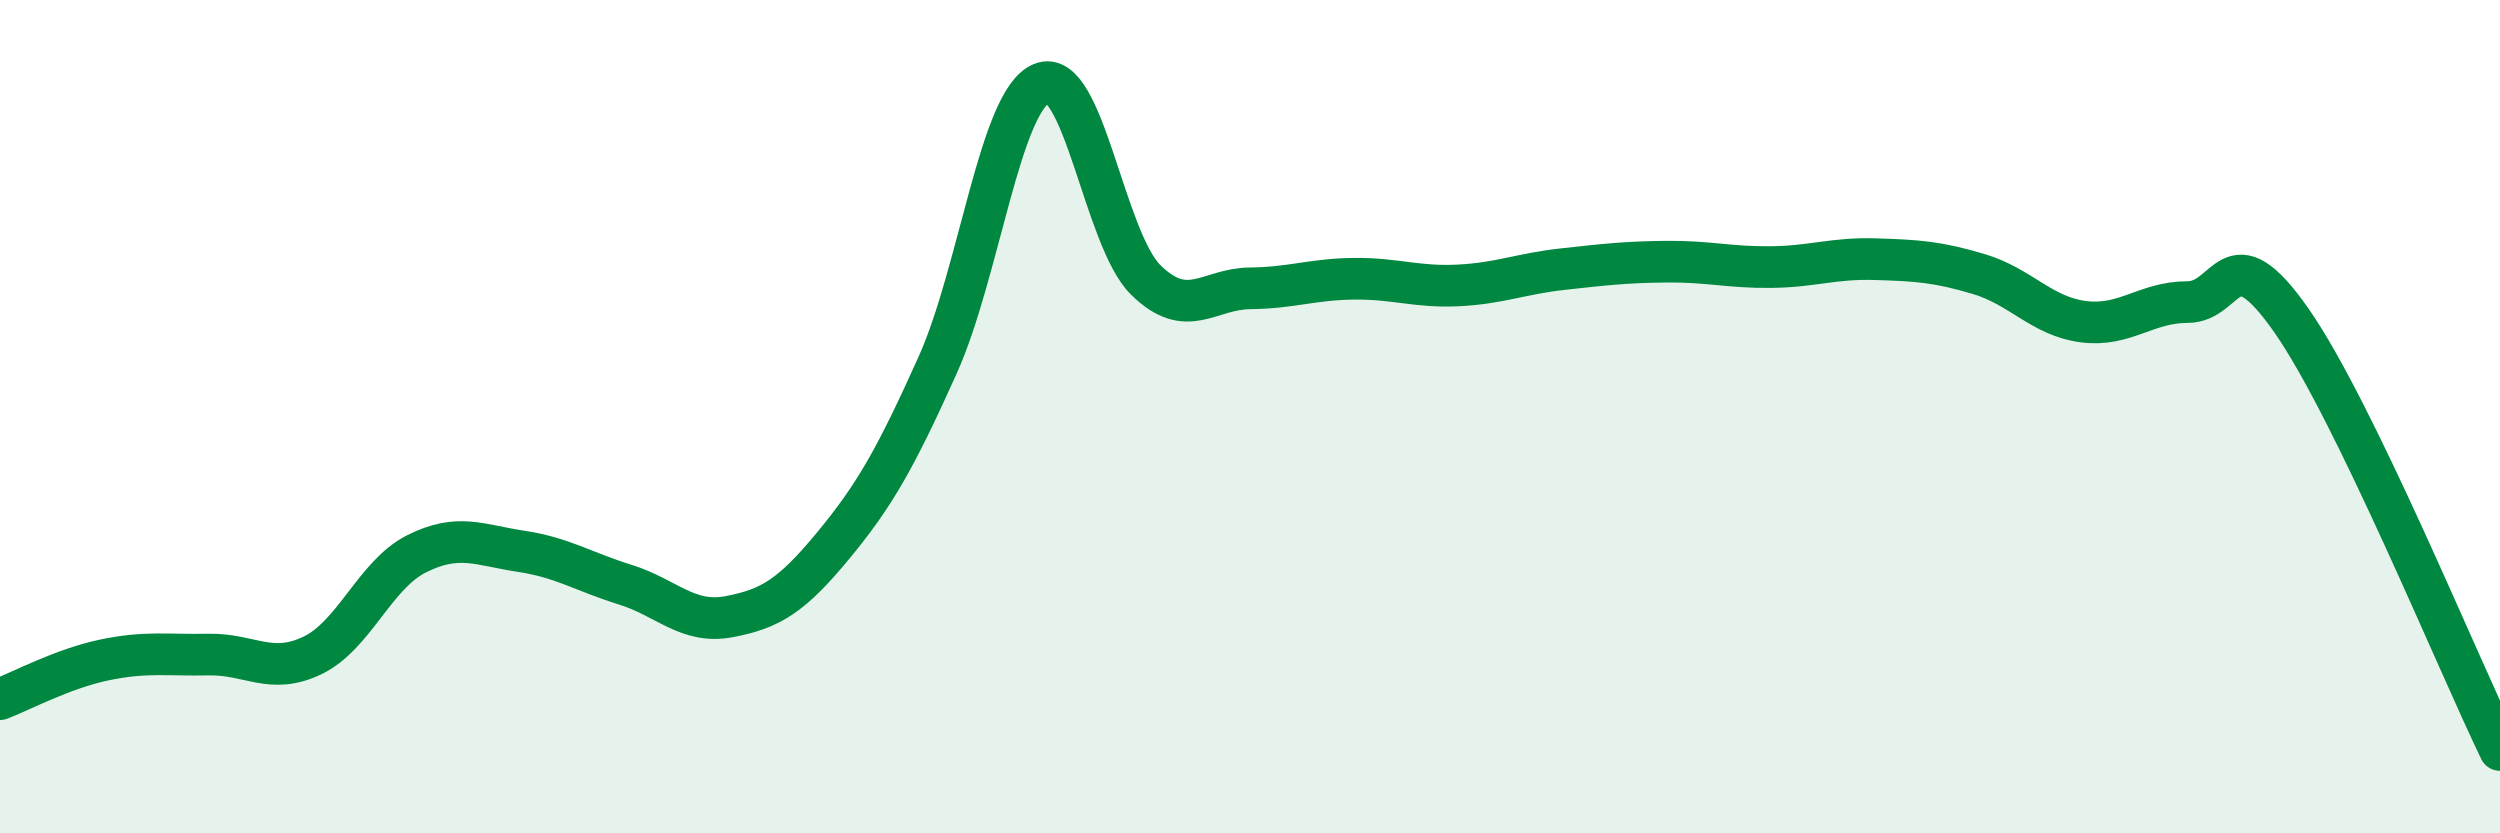
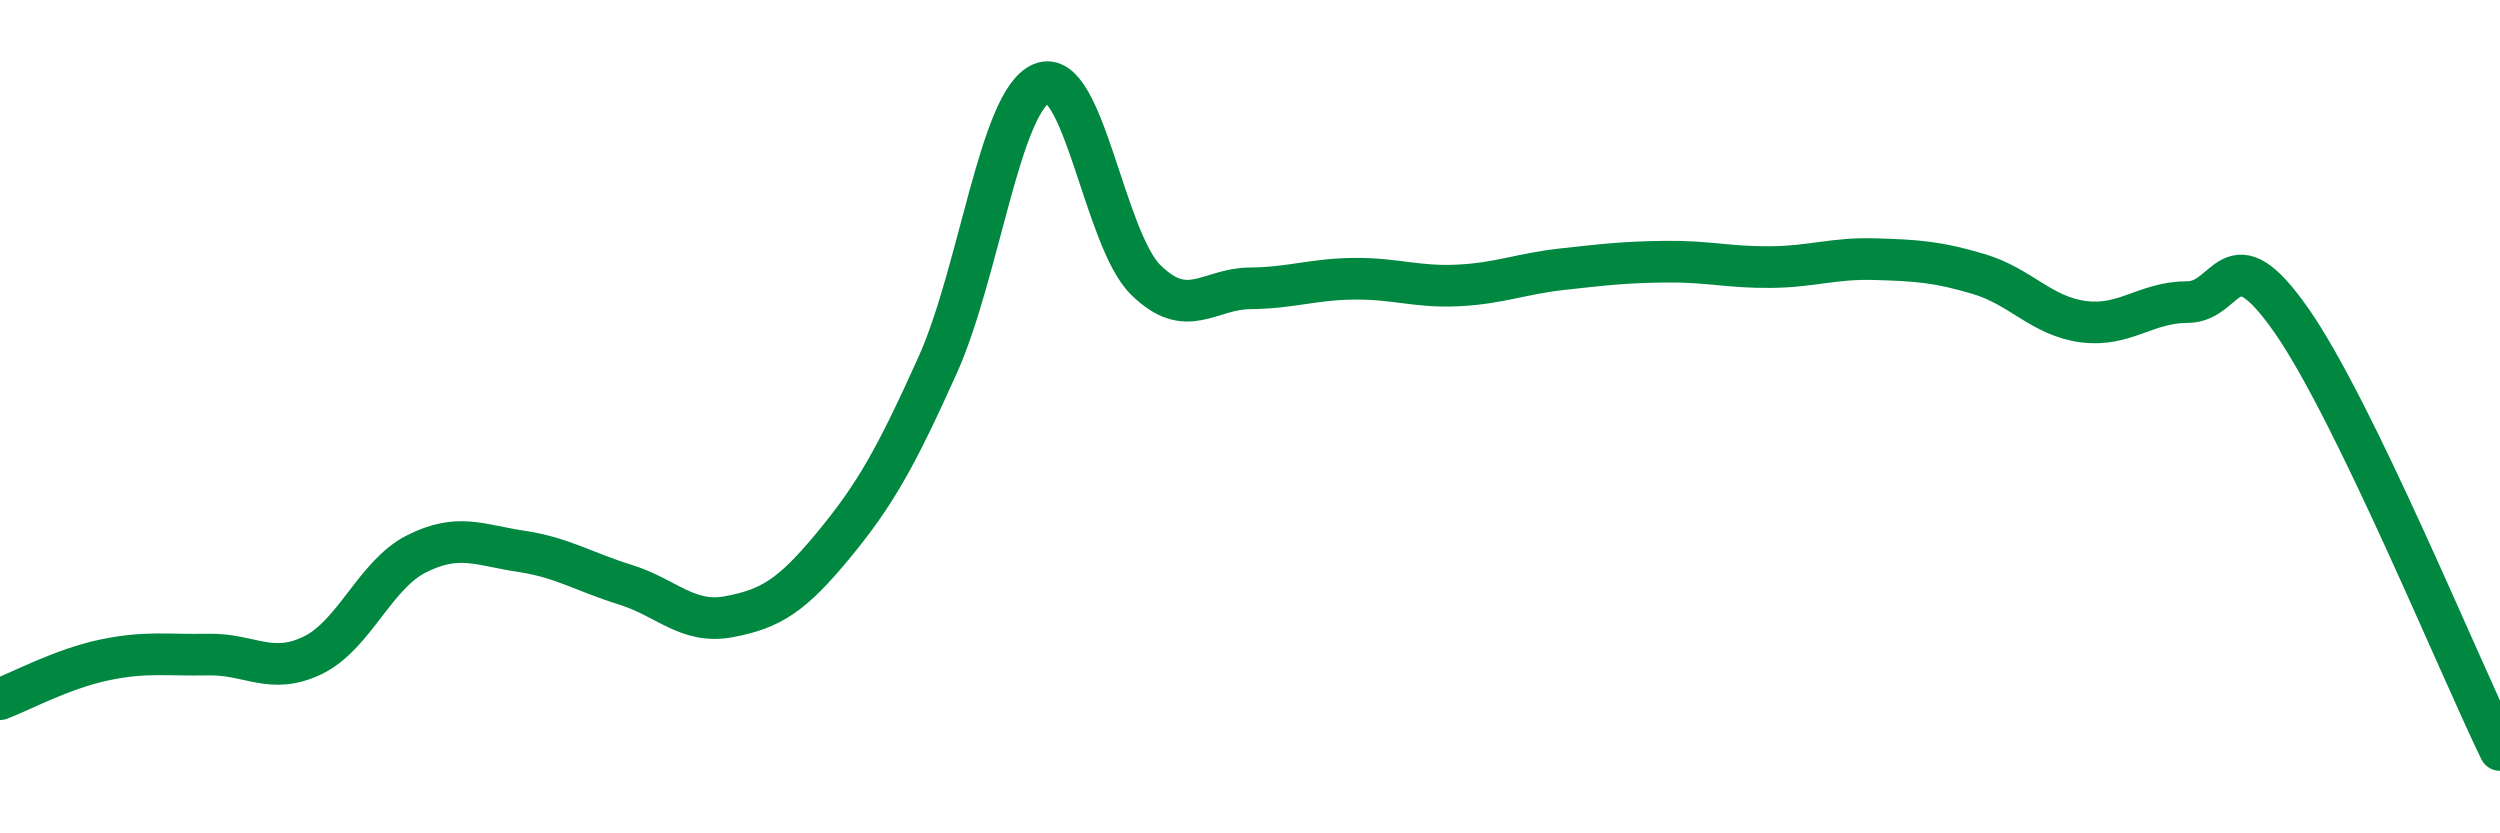
<svg xmlns="http://www.w3.org/2000/svg" width="60" height="20" viewBox="0 0 60 20">
-   <path d="M 0,16.78 C 0.5,16.59 1.5,16.05 2.5,15.84 C 3.5,15.63 4,15.73 5,15.71 C 6,15.69 6.5,16.21 7.5,15.73 C 8.5,15.25 9,13.79 10,13.29 C 11,12.79 11.5,13.08 12.5,13.23 C 13.5,13.38 14,13.72 15,14.03 C 16,14.34 16.5,14.99 17.5,14.8 C 18.5,14.61 19,14.3 20,13.09 C 21,11.88 21.5,10.99 22.5,8.77 C 23.5,6.55 24,2.41 25,2 C 26,1.59 26.5,5.74 27.5,6.72 C 28.5,7.7 29,6.93 30,6.92 C 31,6.91 31.5,6.7 32.5,6.69 C 33.5,6.68 34,6.9 35,6.85 C 36,6.8 36.5,6.57 37.5,6.46 C 38.5,6.35 39,6.29 40,6.28 C 41,6.27 41.5,6.42 42.5,6.41 C 43.5,6.4 44,6.19 45,6.22 C 46,6.25 46.5,6.28 47.5,6.58 C 48.5,6.88 49,7.59 50,7.72 C 51,7.85 51.5,7.25 52.5,7.25 C 53.5,7.25 53.5,5.55 55,7.7 C 56.5,9.85 59,15.94 60,18L60 20L0 20Z" fill="#008740" opacity="0.1" stroke-linecap="round" stroke-linejoin="round" />
  <path d="M 0,16.78 C 0.5,16.59 1.5,16.05 2.5,15.84 C 3.5,15.63 4,15.73 5,15.71 C 6,15.69 6.5,16.21 7.5,15.73 C 8.5,15.25 9,13.79 10,13.29 C 11,12.79 11.5,13.08 12.5,13.23 C 13.5,13.38 14,13.72 15,14.03 C 16,14.34 16.5,14.99 17.5,14.8 C 18.5,14.61 19,14.3 20,13.09 C 21,11.88 21.5,10.99 22.5,8.77 C 23.5,6.55 24,2.41 25,2 C 26,1.59 26.5,5.74 27.5,6.72 C 28.5,7.7 29,6.93 30,6.92 C 31,6.91 31.5,6.7 32.5,6.69 C 33.5,6.68 34,6.9 35,6.85 C 36,6.8 36.5,6.57 37.5,6.46 C 38.5,6.35 39,6.29 40,6.28 C 41,6.27 41.5,6.42 42.5,6.41 C 43.5,6.4 44,6.19 45,6.22 C 46,6.25 46.5,6.28 47.5,6.58 C 48.5,6.88 49,7.59 50,7.72 C 51,7.85 51.5,7.25 52.5,7.25 C 53.5,7.25 53.5,5.55 55,7.7 C 56.5,9.85 59,15.94 60,18" stroke="#008740" stroke-width="1" fill="none" stroke-linecap="round" stroke-linejoin="round" />
</svg>